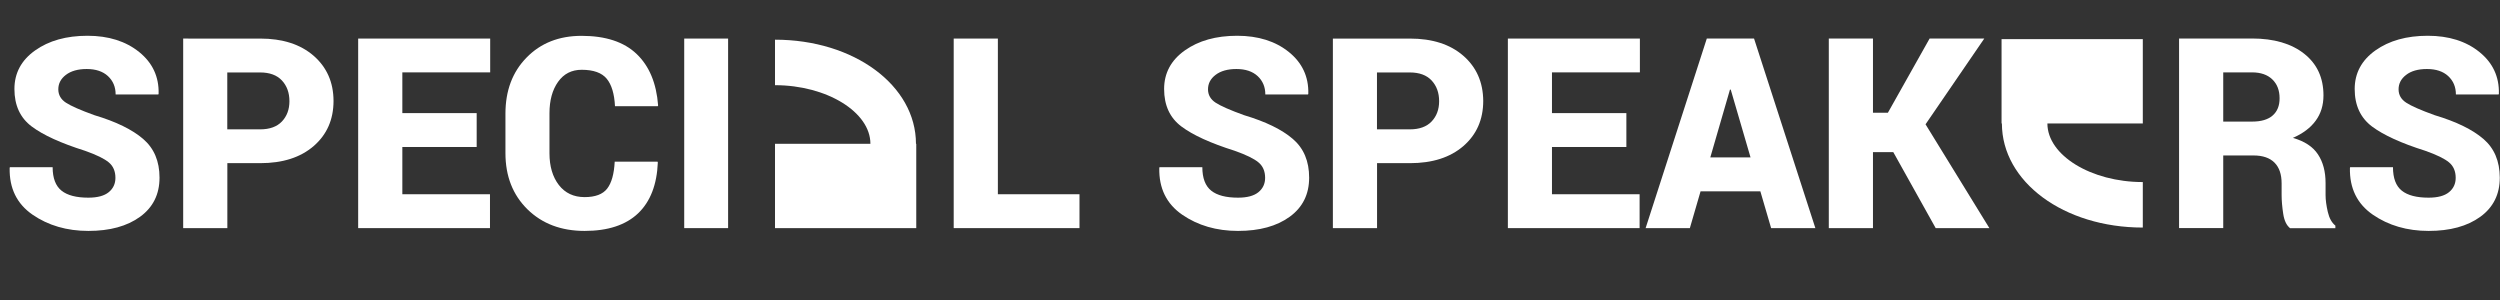
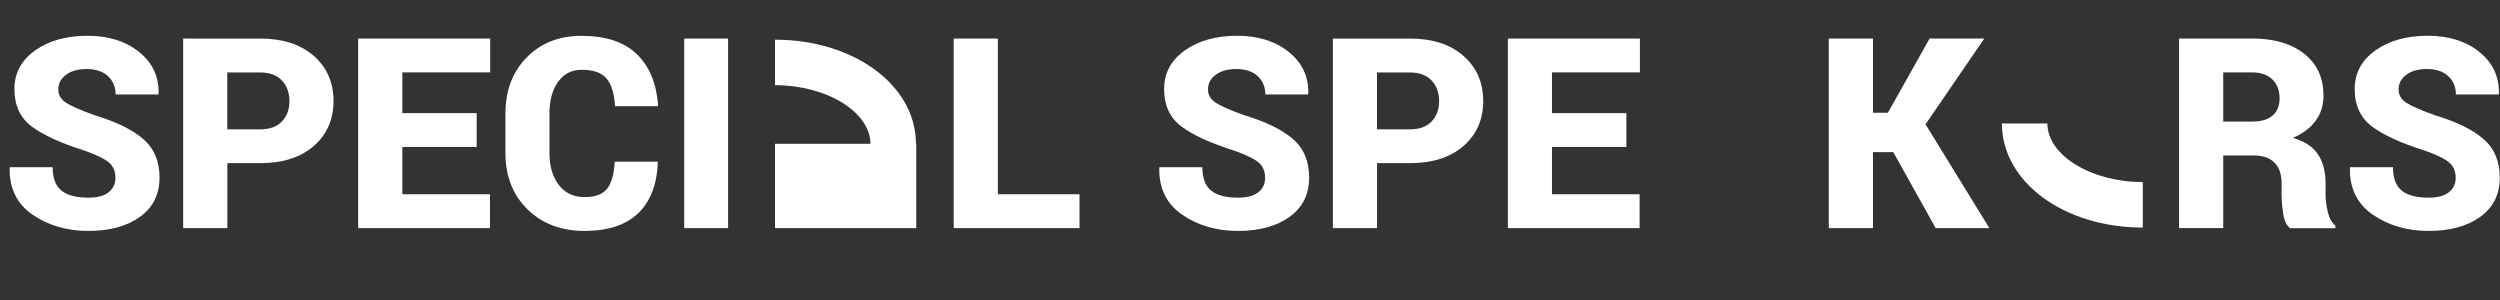
<svg xmlns="http://www.w3.org/2000/svg" version="1.1" id="Ebene_1" x="0px" y="0px" viewBox="0 0 357.16 42.91" style="enable-background:new 0 0 357.16 42.91;" xml:space="preserve">
  <rect x="0" y="0" width="357.16" height="42.91" fill="#333333" stroke="none" />
  <style type="text/css">
	.st0{fill:#FFFFFF;}
</style>
  <g>
    <path class="st0" d="M110.72,5.67v6.5c7.39,0,13.63,3.84,13.63,8.37h-13.63v12.05h20.18V20.54h-0.04   C130.85,12.2,122.01,5.67,110.72,5.67z" />
-     <path class="st0" d="M285.96,17.64H286c0,8.34,8.84,14.87,20.13,14.87v-6.5c-7.39,0-13.63-3.83-13.63-8.37h13.63V5.59h-20.18V17.64   z" />
+     <path class="st0" d="M285.96,17.64H286c0,8.34,8.84,14.87,20.13,14.87v-6.5c-7.39,0-13.63-3.83-13.63-8.37h13.63V5.59V17.64   z" />
    <path class="st0" d="M20.45,19.85c-1.56-1.34-3.87-2.47-6.95-3.39c-2-0.72-3.36-1.32-4.08-1.79s-1.09-1.11-1.09-1.91   c0-0.82,0.36-1.51,1.08-2.06s1.71-0.84,2.98-0.84c1.29,0,2.3,0.34,3.03,1.01c0.73,0.68,1.1,1.55,1.1,2.63h6.1l0.04-0.11   c0.06-2.43-0.87-4.42-2.78-5.96c-1.92-1.54-4.37-2.32-7.38-2.32c-3.03,0-5.52,0.7-7.49,2.1c-1.97,1.4-2.95,3.24-2.95,5.51   c0,2.33,0.82,4.11,2.47,5.35s4.19,2.39,7.61,3.47c1.64,0.58,2.77,1.13,3.4,1.66c0.63,0.52,0.95,1.26,0.95,2.21   c0,0.84-0.32,1.53-0.96,2.05s-1.61,0.78-2.91,0.78c-1.71,0-2.99-0.33-3.83-1c-0.84-0.67-1.27-1.79-1.27-3.35H1.41L1.38,24   c-0.06,2.9,1.03,5.12,3.27,6.67c2.24,1.54,4.9,2.32,7.98,2.32c3.06,0,5.52-0.67,7.38-2.02c1.85-1.34,2.78-3.21,2.78-5.59   C22.79,23.03,22.01,21.19,20.45,19.85z" />
    <path class="st0" d="M44.81,7.97c-1.89-1.64-4.43-2.46-7.65-2.46H26.17v27.08h6.31v-9.28h4.69c3.21,0,5.76-0.81,7.65-2.45   c1.88-1.63,2.83-3.78,2.83-6.45C47.64,11.76,46.69,9.61,44.81,7.97z M40.28,17.35c-0.71,0.75-1.75,1.13-3.12,1.13h-4.69v-8.13h4.69   c1.36,0,2.4,0.38,3.12,1.15c0.71,0.77,1.07,1.75,1.07,2.96C41.35,15.63,40.99,16.6,40.28,17.35z" />
    <polygon class="st0" points="51.17,32.59 70,32.59 70,27.75 57.48,27.75 57.48,21 68.1,21 68.1,16.16 57.48,16.16 57.48,10.34    70.03,10.34 70.03,5.51 51.17,5.51  " />
    <path class="st0" d="M83.09,5.12c-3.22,0-5.84,1.03-7.86,3.1c-2.02,2.06-3.02,4.73-3.02,8.01v5.65c0,3.29,1.05,5.96,3.14,8.02   c2.1,2.06,4.82,3.09,8.17,3.09c3.34,0,5.88-0.84,7.64-2.51c1.75-1.67,2.69-4.1,2.82-7.27l-0.04-0.11h-6.12   c-0.09,1.76-0.45,3.04-1.08,3.85c-0.63,0.81-1.71,1.21-3.22,1.21c-1.56,0-2.79-0.58-3.68-1.73c-0.89-1.15-1.34-2.67-1.34-4.54   v-5.69c0-1.86,0.41-3.36,1.23-4.51c0.82-1.15,1.94-1.72,3.37-1.72c1.69,0,2.88,0.43,3.58,1.28s1.09,2.16,1.18,3.92h6.12l0.04-0.11   c-0.24-3.17-1.26-5.62-3.07-7.35S86.51,5.12,83.09,5.12z" />
    <rect x="97.75" y="5.51" class="st0" width="6.27" height="27.08" />
    <polygon class="st0" points="142.56,5.51 136.25,5.51 136.25,32.59 154.22,32.59 154.22,27.75 142.56,27.75  " />
    <path class="st0" d="M184.7,19.85c-1.56-1.34-3.87-2.47-6.95-3.39c-2-0.72-3.36-1.32-4.08-1.79s-1.09-1.11-1.09-1.91   c0-0.82,0.36-1.51,1.08-2.06s1.71-0.84,2.98-0.84c1.29,0,2.3,0.34,3.03,1.01c0.73,0.68,1.1,1.55,1.1,2.63h6.1l0.04-0.11   c0.06-2.43-0.87-4.42-2.78-5.96s-4.38-2.32-7.38-2.32c-3.03,0-5.52,0.7-7.49,2.1c-1.97,1.4-2.95,3.24-2.95,5.51   c0,2.33,0.82,4.11,2.47,5.35s4.19,2.39,7.61,3.47c1.64,0.58,2.77,1.13,3.4,1.66c0.63,0.52,0.95,1.26,0.95,2.21   c0,0.84-0.32,1.53-0.96,2.05s-1.61,0.78-2.91,0.78c-1.71,0-2.99-0.33-3.83-1c-0.84-0.67-1.27-1.79-1.27-3.35h-6.12L165.62,24   c-0.06,2.9,1.03,5.12,3.27,6.67c2.24,1.54,4.9,2.32,7.98,2.32c3.06,0,5.52-0.67,7.38-2.02c1.85-1.34,2.78-3.21,2.78-5.59   C187.03,23.03,186.26,21.19,184.7,19.85z" />
    <path class="st0" d="M209.06,7.97c-1.88-1.64-4.43-2.46-7.65-2.46h-10.99v27.08h6.31v-9.28h4.69c3.21,0,5.76-0.81,7.65-2.45   c1.88-1.63,2.83-3.78,2.83-6.45C211.88,11.76,210.94,9.61,209.06,7.97z M204.53,17.35c-0.71,0.75-1.75,1.13-3.12,1.13h-4.69v-8.13   h4.69c1.36,0,2.4,0.38,3.12,1.15c0.71,0.77,1.07,1.75,1.07,2.96C205.6,15.63,205.24,16.6,204.53,17.35z" />
    <polygon class="st0" points="215.42,32.59 234.24,32.59 234.24,27.75 221.72,27.75 221.72,21 232.35,21 232.35,16.16 221.72,16.16    221.72,10.34 234.28,10.34 234.28,5.51 215.42,5.51  " />
-     <path class="st0" d="M243.84,5.51l-8.74,27.08h6.32l1.53-5.26h8.54l1.54,5.26h6.32l-8.76-27.08H243.84z M244.34,22.49l2.81-9.69   h0.11l2.83,9.69H244.34z" />
    <polygon class="st0" points="283.48,5.51 275.67,5.51 269.71,16.11 267.58,16.11 267.58,5.51 261.27,5.51 261.27,32.59    267.58,32.59 267.58,21.73 270.48,21.73 276.54,32.59 284.21,32.59 275.09,17.76  " />
    <path class="st0" d="M332.56,30.28c-0.21-0.91-0.32-1.71-0.32-2.42v-1.71c0-1.64-0.36-3-1.09-4.1c-0.73-1.1-1.92-1.88-3.58-2.35   c1.44-0.63,2.53-1.45,3.26-2.46c0.74-1,1.11-2.21,1.11-3.61c0-2.52-0.92-4.5-2.75-5.95s-4.32-2.18-7.46-2.18h-10.42v27.08h6.31   V22.21h4.33c1.31,0,2.31,0.34,2.99,1.02c0.68,0.68,1.02,1.67,1.02,2.96v1.64c0,0.83,0.08,1.74,0.23,2.72s0.48,1.66,0.98,2.05h6.47   v-0.37C333.14,31.83,332.77,31.19,332.56,30.28z M324.67,16.51c-0.67,0.58-1.64,0.86-2.9,0.86h-4.15v-7.03h4.11   c1.25,0,2.22,0.34,2.91,1.01s1.03,1.57,1.03,2.67C325.68,15.1,325.34,15.93,324.67,16.51z" />
    <path class="st0" d="M354.79,19.85c-1.56-1.34-3.87-2.47-6.95-3.39c-2-0.72-3.36-1.32-4.08-1.79c-0.73-0.48-1.09-1.11-1.09-1.91   c0-0.82,0.36-1.51,1.08-2.06c0.72-0.56,1.71-0.84,2.98-0.84c1.29,0,2.3,0.34,3.03,1.01c0.73,0.68,1.1,1.55,1.1,2.63h6.1l0.04-0.11   c0.06-2.43-0.87-4.42-2.78-5.96s-4.37-2.32-7.38-2.32c-3.03,0-5.52,0.7-7.49,2.1c-1.96,1.4-2.95,3.24-2.95,5.51   c0,2.33,0.83,4.11,2.47,5.35c1.65,1.23,4.18,2.39,7.61,3.47c1.64,0.58,2.77,1.13,3.4,1.66c0.63,0.52,0.95,1.26,0.95,2.21   c0,0.84-0.32,1.53-0.96,2.05s-1.61,0.78-2.91,0.78c-1.71,0-2.99-0.33-3.83-1c-0.84-0.67-1.26-1.79-1.26-3.35h-6.12L335.72,24   c-0.06,2.9,1.03,5.12,3.27,6.67c2.24,1.54,4.9,2.32,7.98,2.32c3.06,0,5.52-0.67,7.38-2.02c1.85-1.34,2.78-3.21,2.78-5.59   C357.12,23.03,356.35,21.19,354.79,19.85z" />
  </g>
</svg>